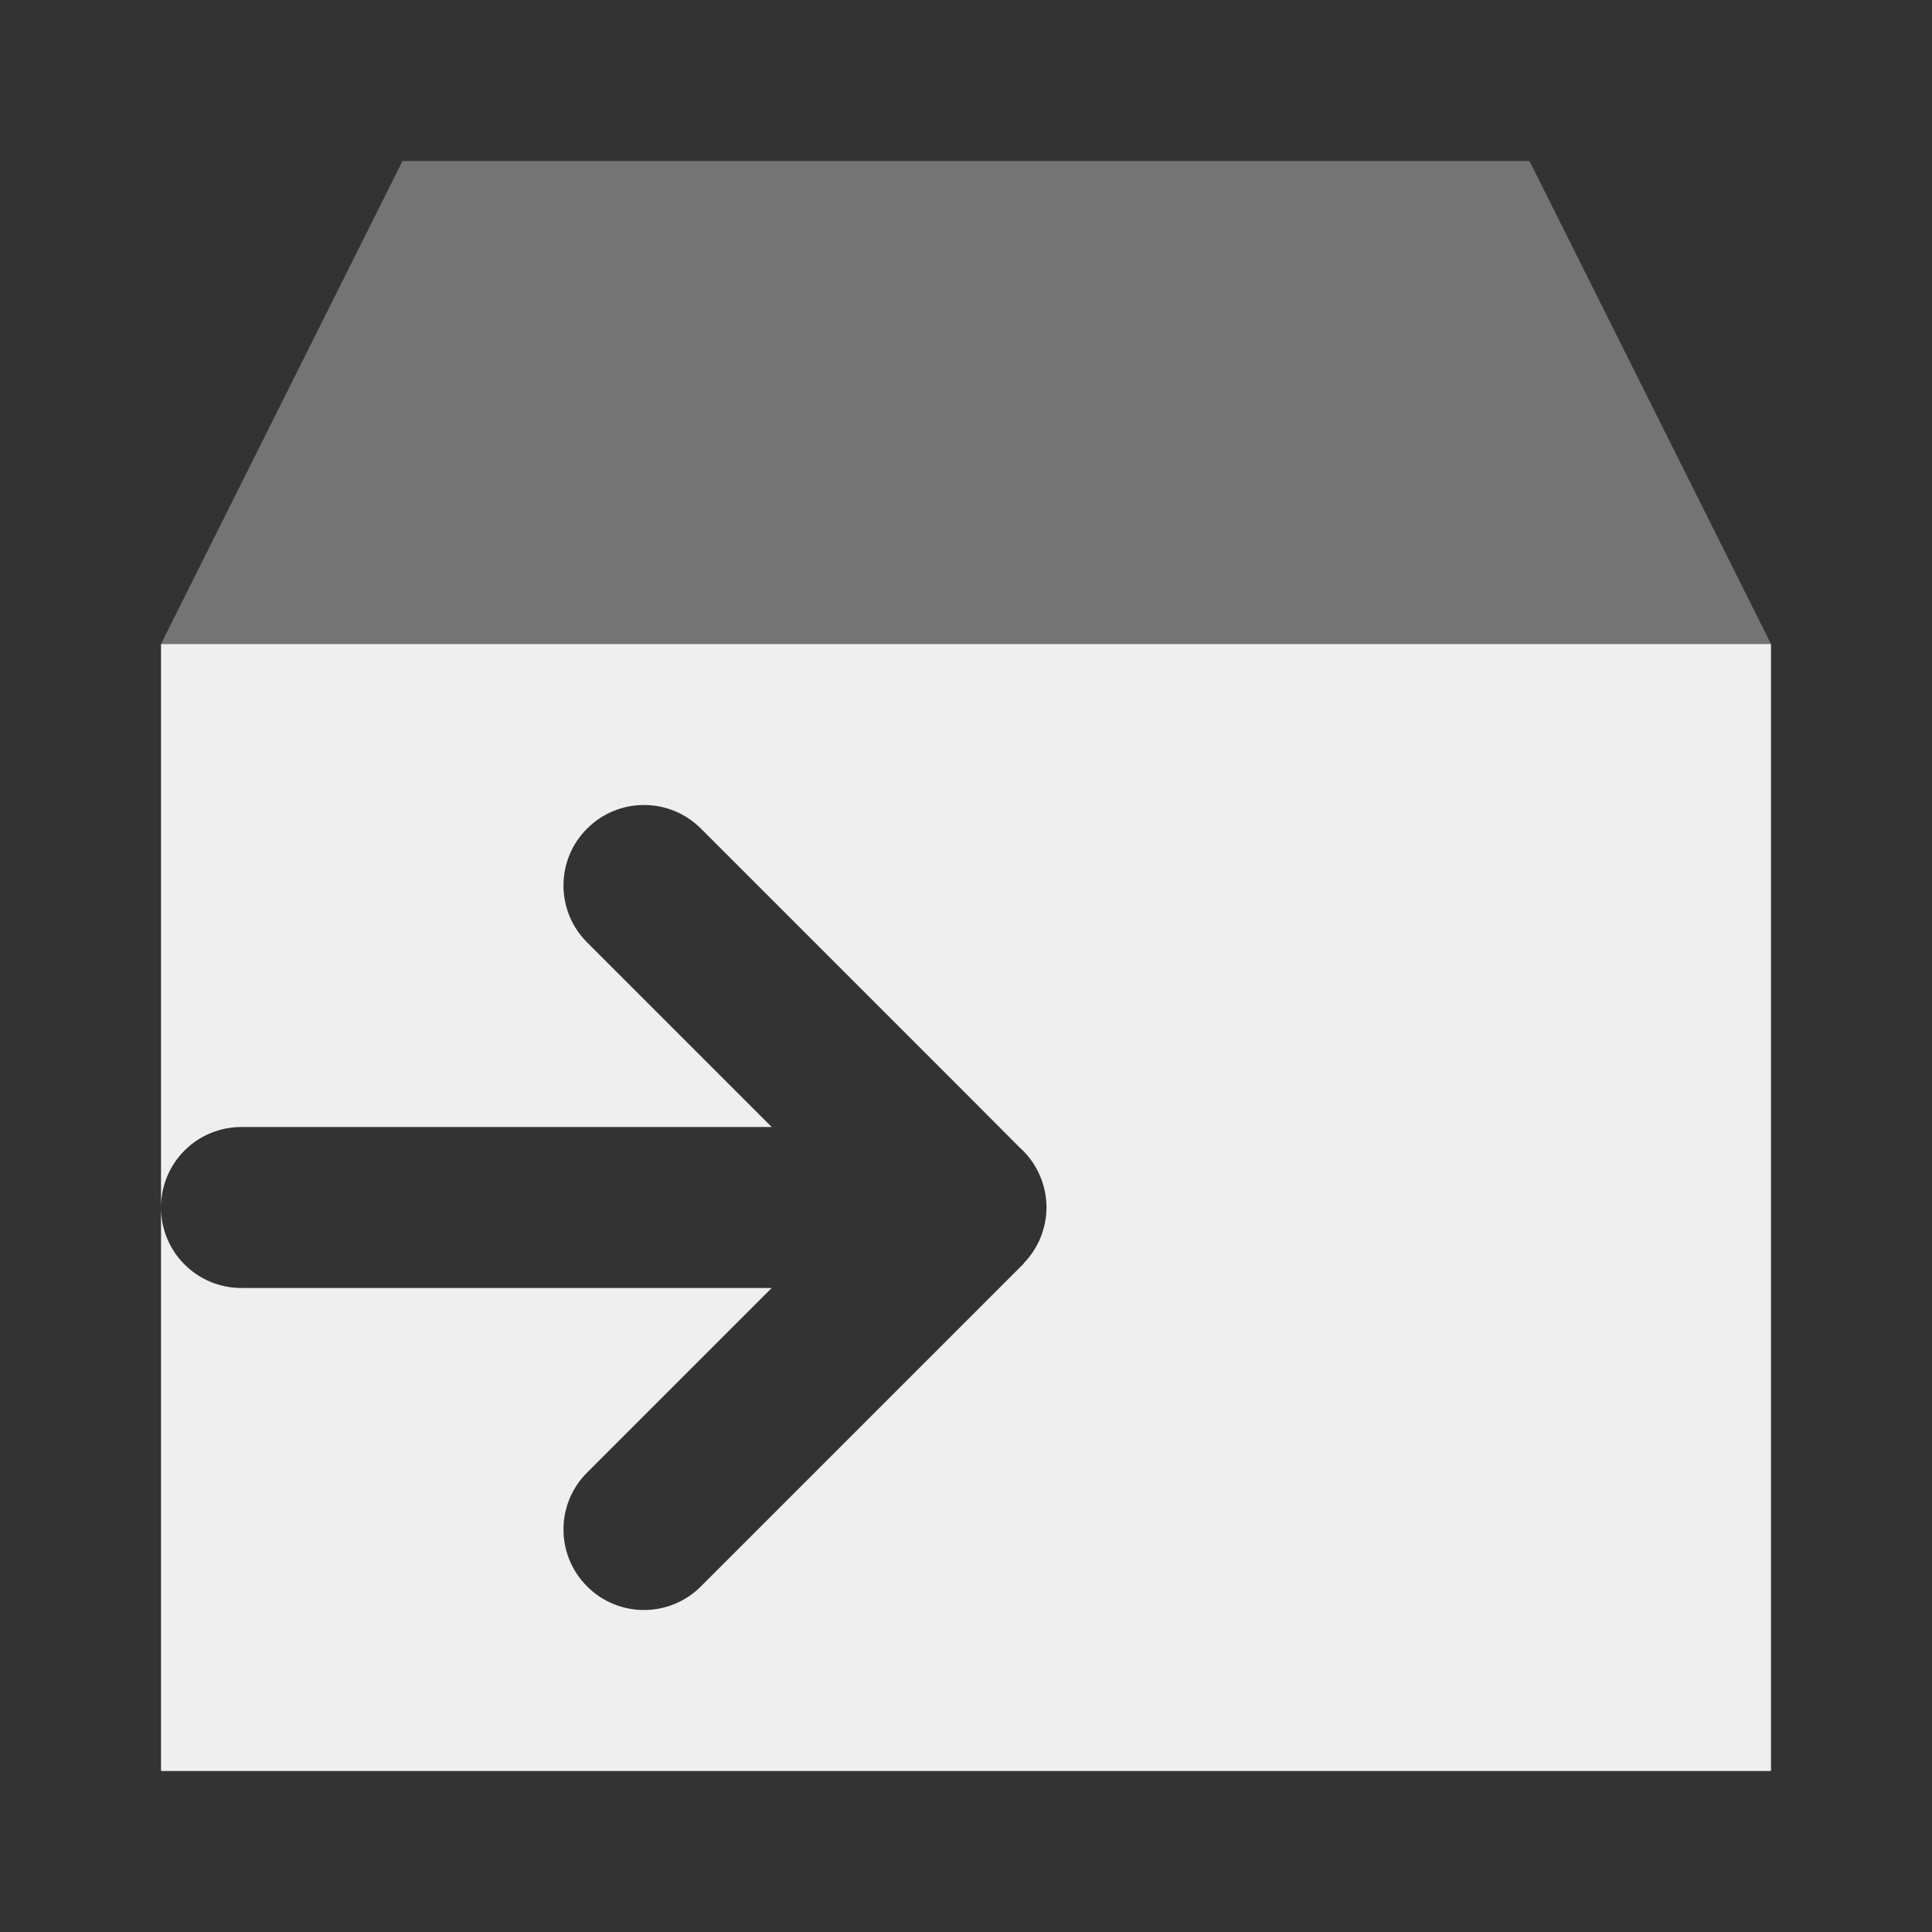
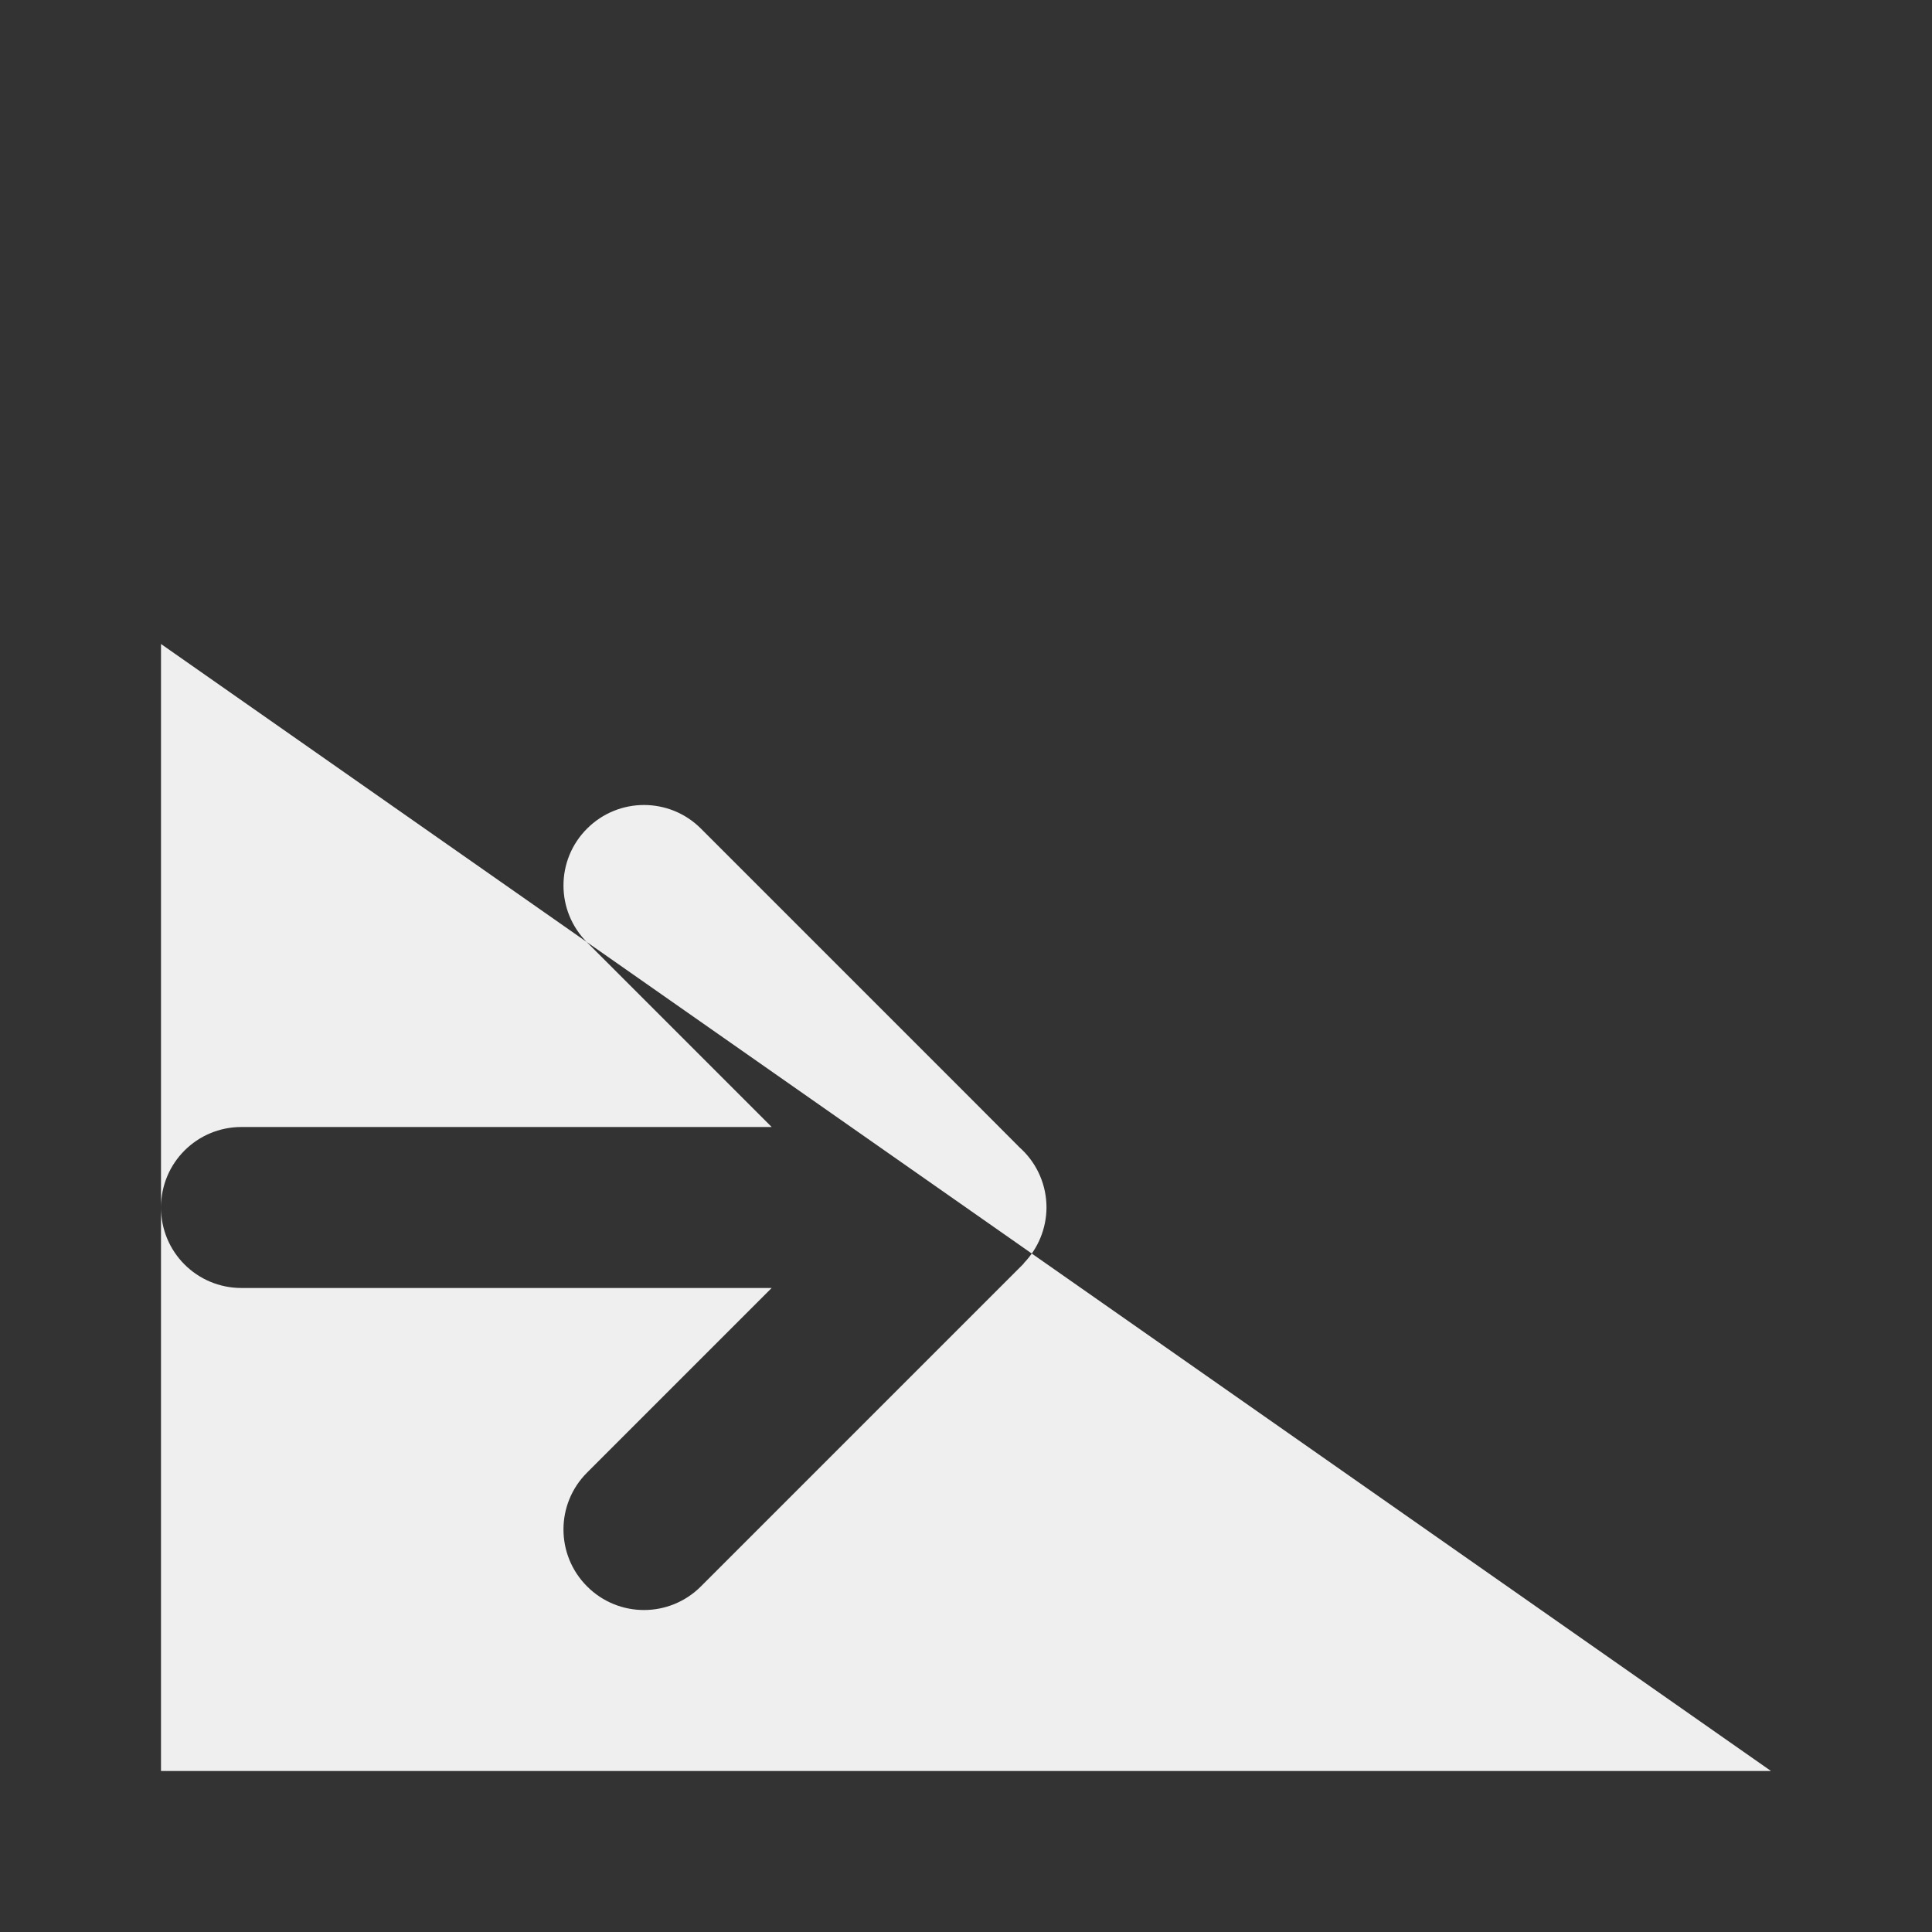
<svg xmlns="http://www.w3.org/2000/svg" viewBox="0 0 24 24">
  <rect x="0" y="0" width="24" height="24" fill="#333333" stroke="none" />
  <g fill="#efefef">
-     <path d="m2 8v7c0-.554.446-1 1-1h6.586l-2.293-2.293c-.391-.391-.391-1.024 0-1.414.195-.195.451-.293.707-.293s.512.098.707.293l3.293 3.293.672.674.025.023c.194.188.303.447.303.717-.001.259-.103.508-.283.693v.004l-.717.717-3.293 3.293c-.391.391-1.024.391-1.414 0-.391-.391-.391-1.024 0-1.414l2.293-2.293h-6.586c-.554 0-1-.446-1-1v7h20v-14z" fill="#efefef" />
-     <path d="m5 2-3 6h20l-3-6z" opacity=".35" />
+     <path d="m2 8v7c0-.554.446-1 1-1h6.586l-2.293-2.293c-.391-.391-.391-1.024 0-1.414.195-.195.451-.293.707-.293s.512.098.707.293l3.293 3.293.672.674.025.023c.194.188.303.447.303.717-.001.259-.103.508-.283.693v.004l-.717.717-3.293 3.293c-.391.391-1.024.391-1.414 0-.391-.391-.391-1.024 0-1.414l2.293-2.293h-6.586c-.554 0-1-.446-1-1v7h20z" fill="#efefef" />
  </g>
</svg>